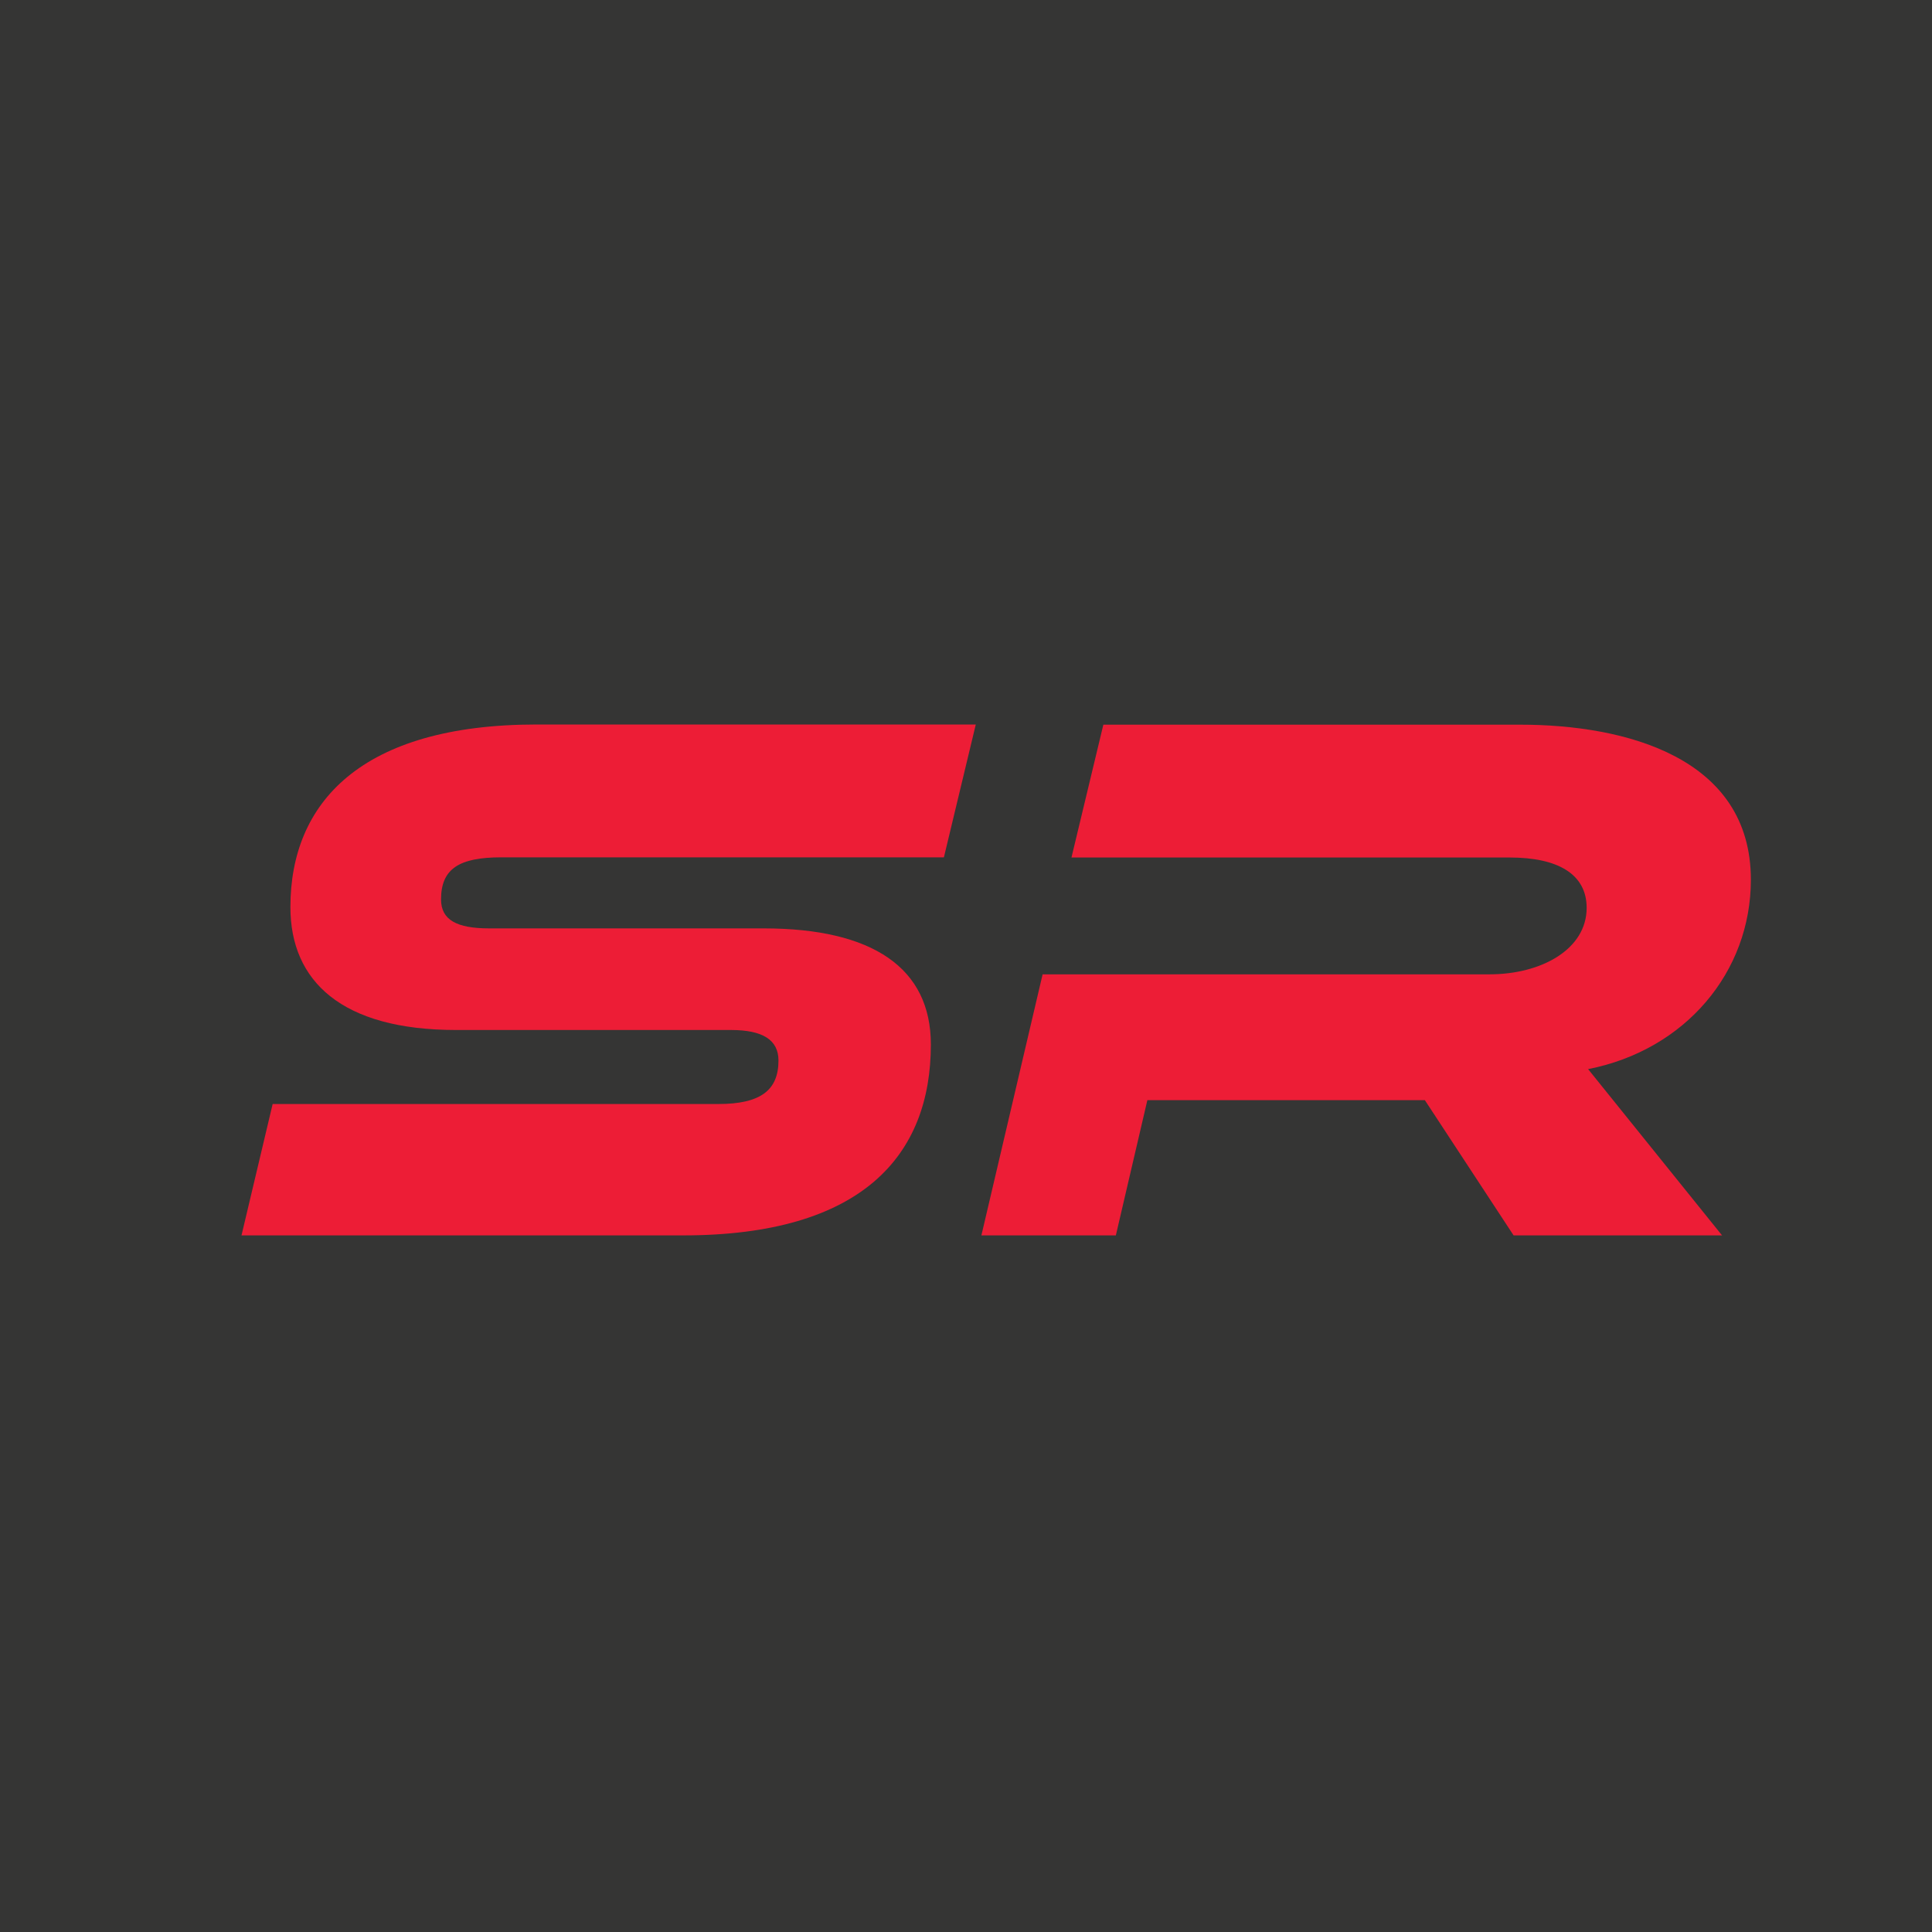
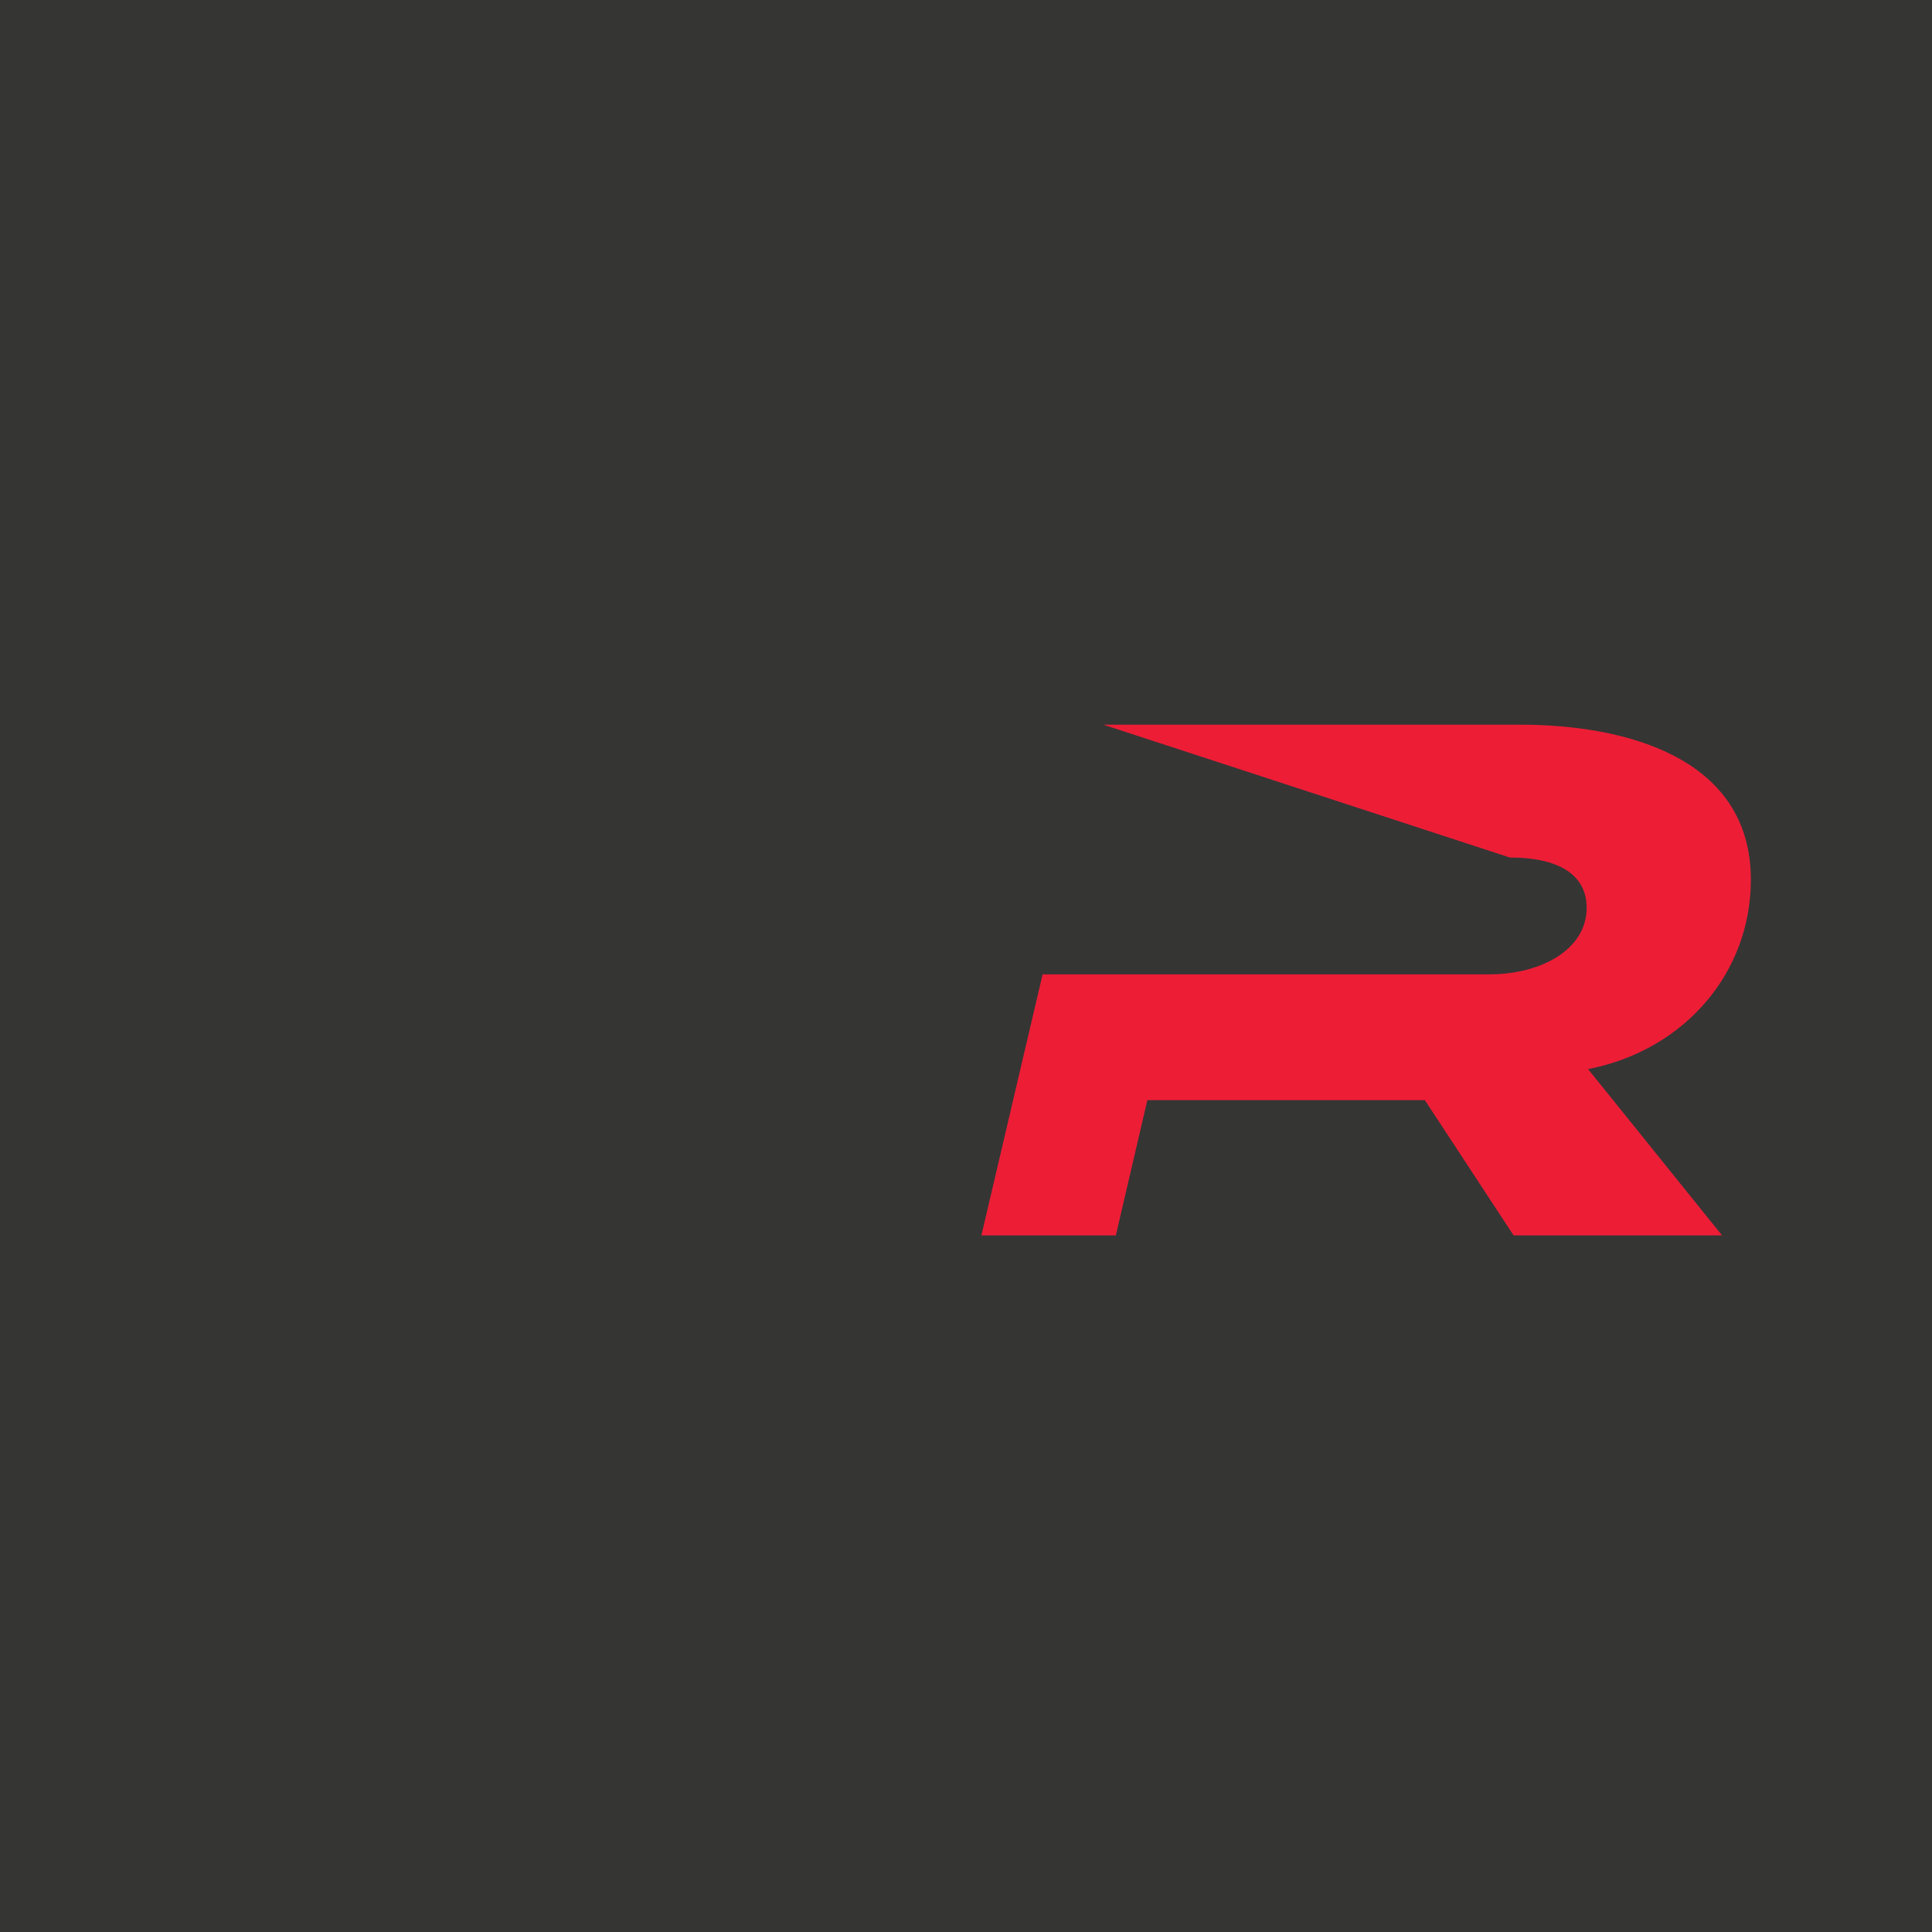
<svg xmlns="http://www.w3.org/2000/svg" width="32" height="32" viewBox="0 0 32 32" fill="none">
  <rect width="32" height="32" fill="#353534" />
-   <path d="M12.648 15.377C14.457 15.377 15.418 16.035 15.418 17.3C15.418 19.135 14.283 20.462 11.315 20.462H4L4.516 18.286H11.897C12.597 18.286 12.894 18.058 12.894 17.565C12.894 17.224 12.633 17.06 12.107 17.06H7.554C5.657 17.06 4.81 16.25 4.81 15.024C4.81 13.302 5.972 12 8.89 12H16.162L15.634 14.2H8.304C7.605 14.2 7.305 14.389 7.305 14.897C7.305 15.237 7.566 15.377 8.103 15.377H12.645H12.648Z" fill="#ED1D36" />
-   <path d="M28.525 20.462H25.07L23.6 18.222H19.004L18.482 20.462H16.255L17.269 16.138H24.671C25.533 16.138 26.28 15.721 26.28 15.037C26.28 14.48 25.806 14.203 25.007 14.203H17.747L18.275 12.003H25.181C26.928 12.003 29 12.548 29 14.571C29 16.102 27.913 17.392 26.304 17.708L28.525 20.465V20.462Z" fill="#ED1D36" />
+   <path d="M28.525 20.462H25.07L23.6 18.222H19.004L18.482 20.462H16.255L17.269 16.138H24.671C25.533 16.138 26.28 15.721 26.28 15.037C26.28 14.48 25.806 14.203 25.007 14.203L18.275 12.003H25.181C26.928 12.003 29 12.548 29 14.571C29 16.102 27.913 17.392 26.304 17.708L28.525 20.465V20.462Z" fill="#ED1D36" />
</svg>